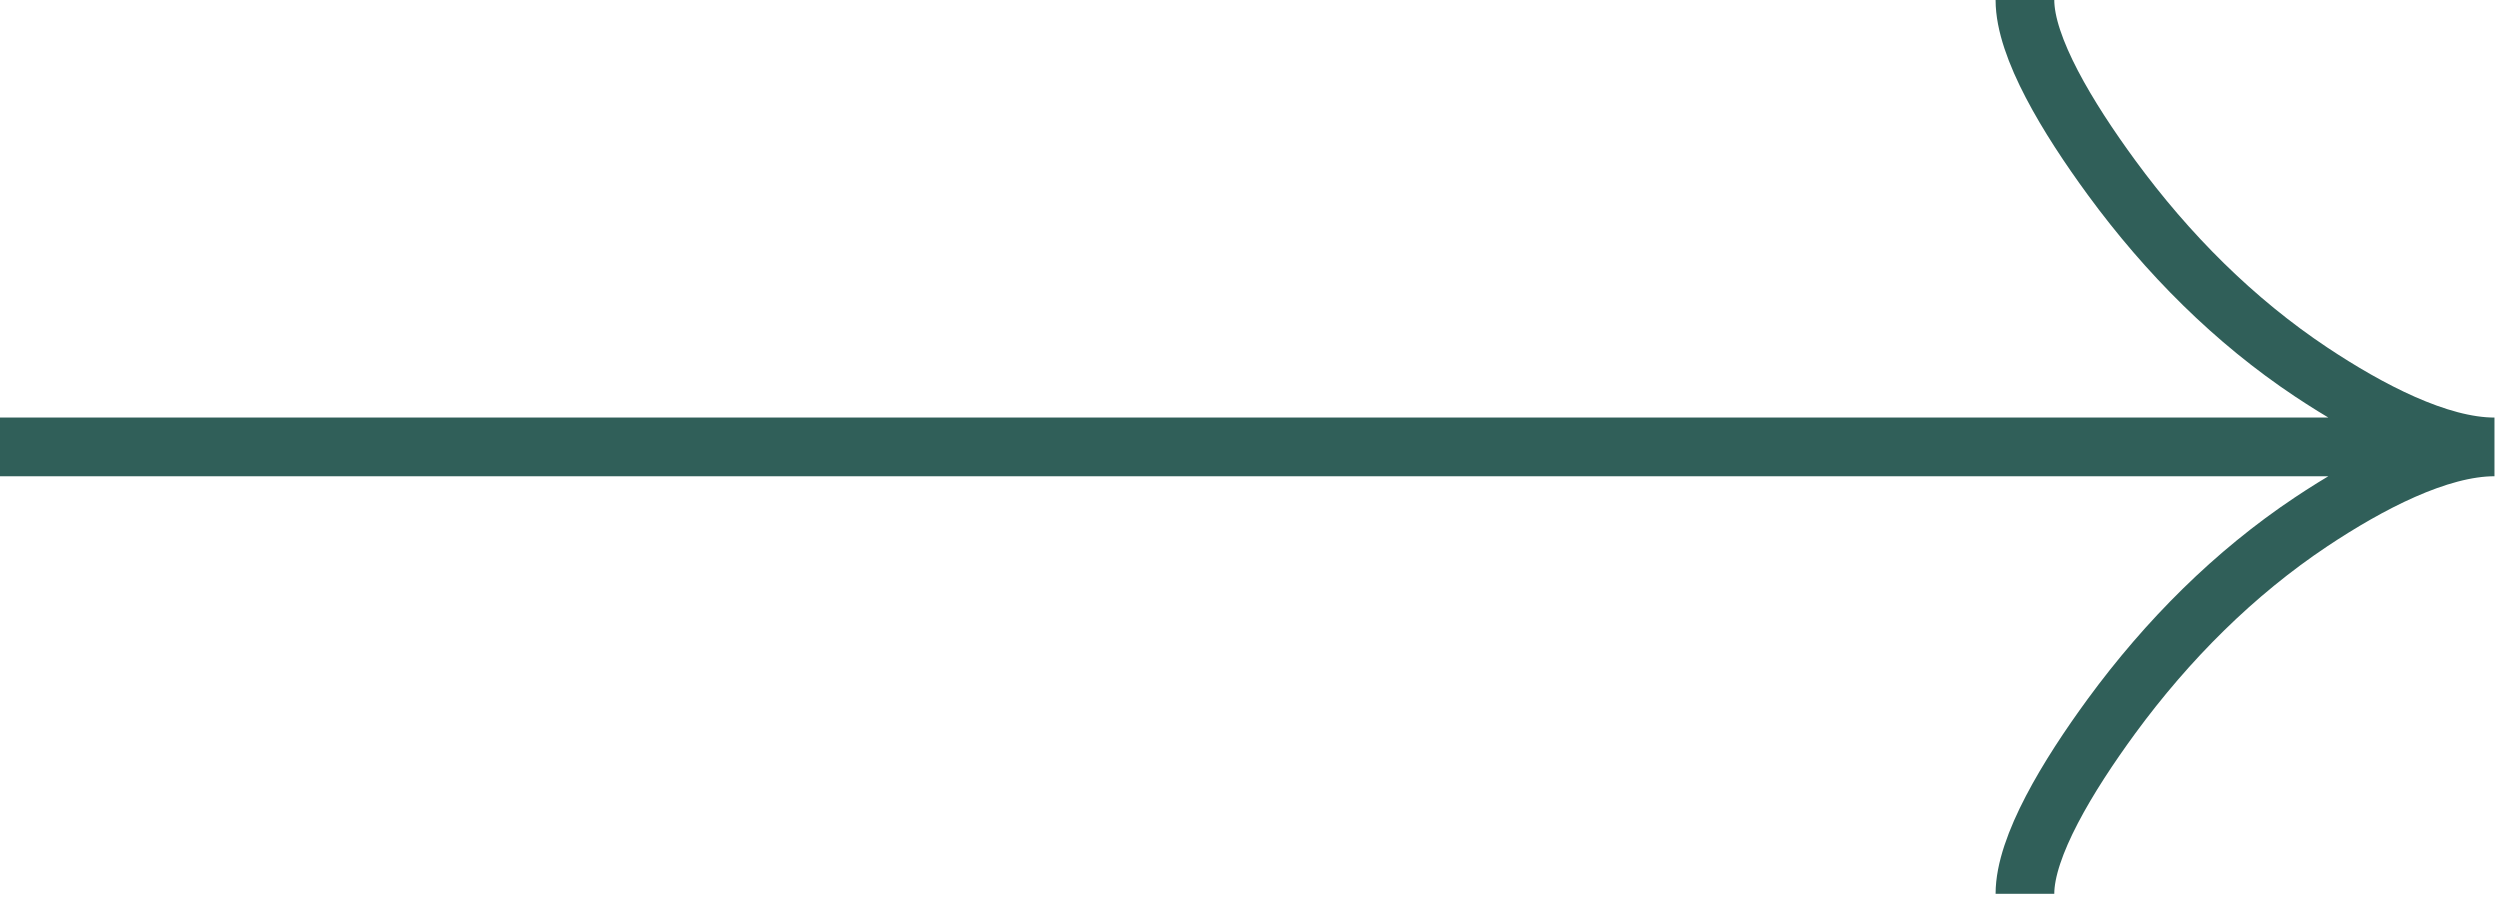
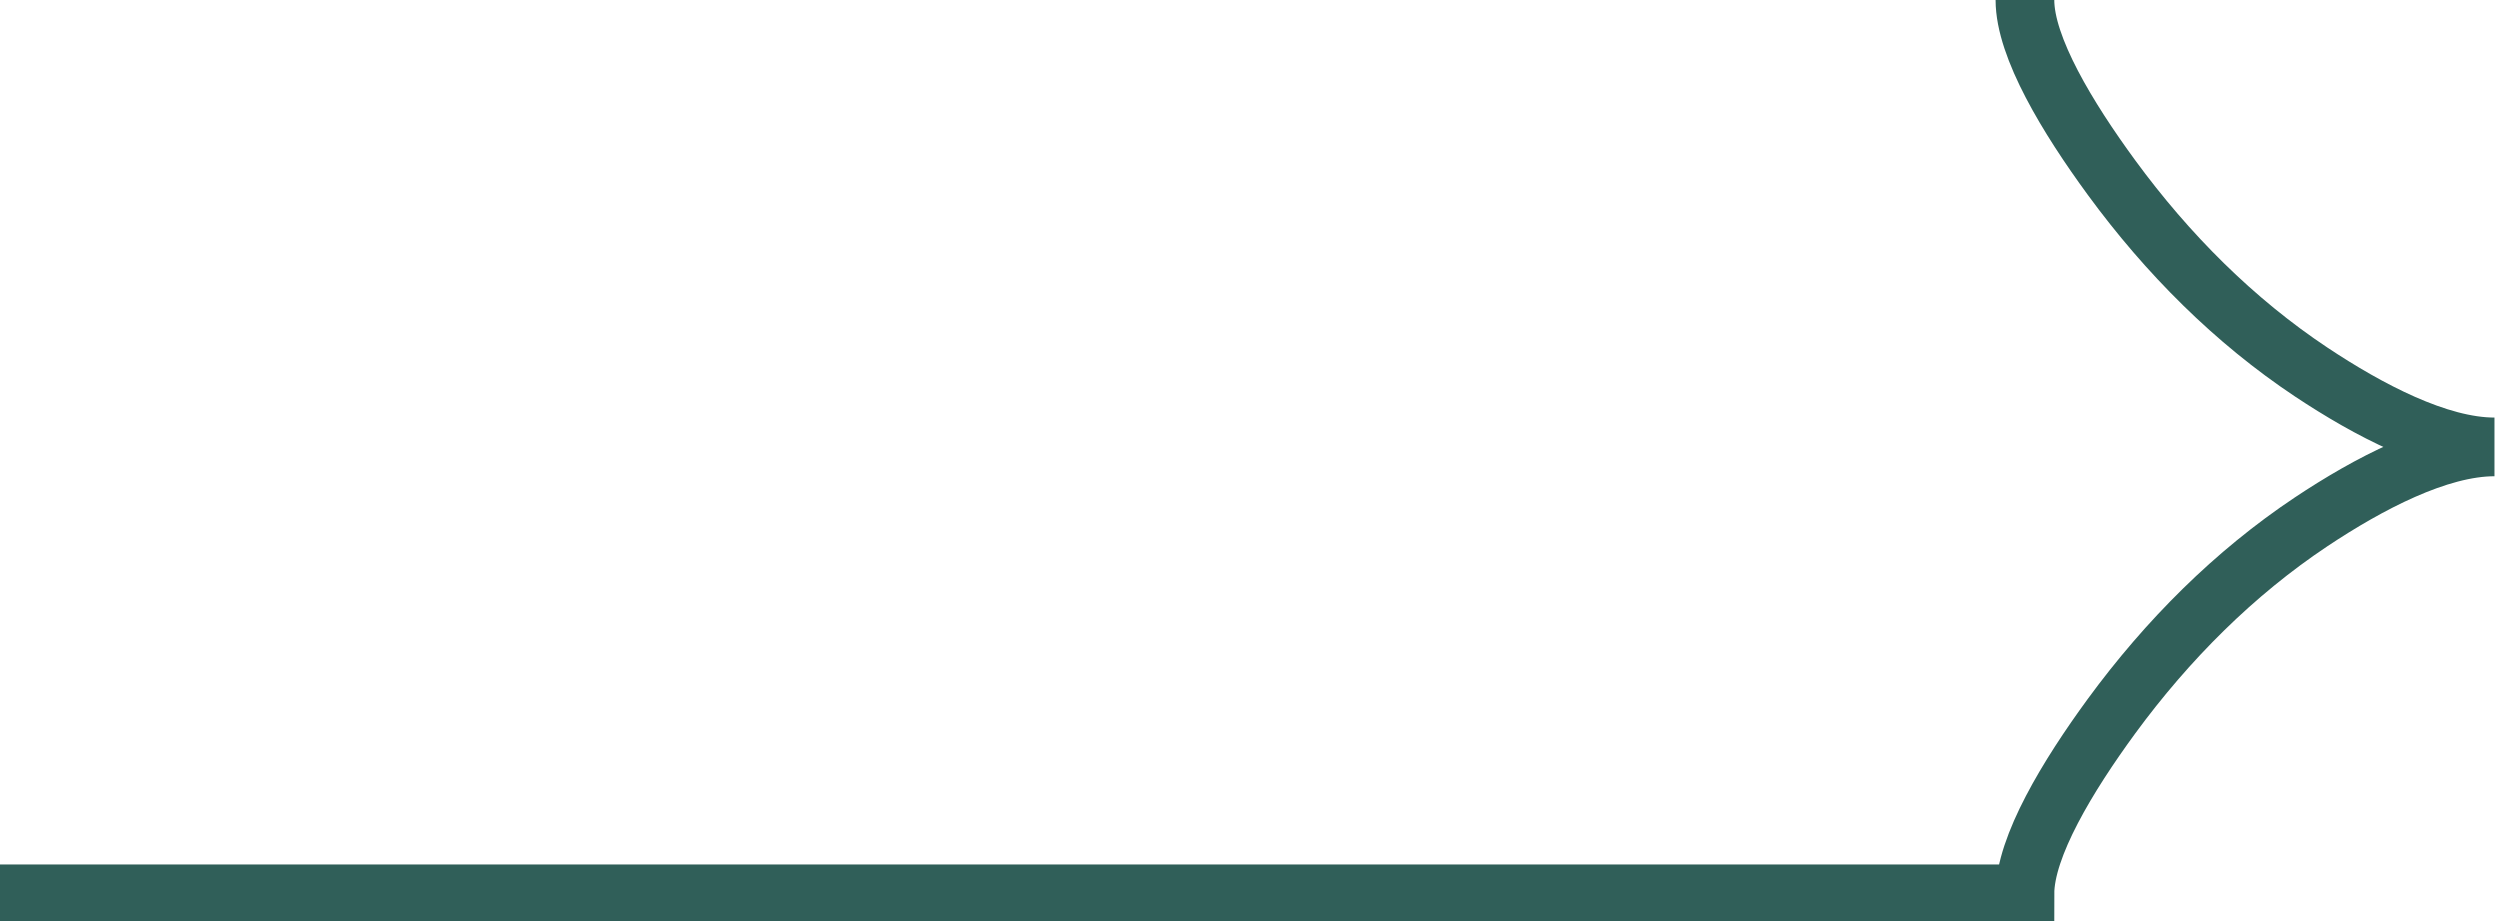
<svg xmlns="http://www.w3.org/2000/svg" width="38" height="14" viewBox="0 0 38 14" fill="none">
-   <path d="M30.779 0C30.779 0.72 31.433 1.795 32.094 2.698C32.946 3.862 33.963 4.878 35.129 5.654C36.003 6.235 37.063 6.793 37.916 6.793M37.916 6.793C37.063 6.793 36.002 7.351 35.129 7.932C33.963 8.709 32.946 9.725 32.094 10.887C31.433 11.791 30.779 12.868 30.779 13.586M37.916 6.793H0" stroke="#305F59" stroke-width="0.892" />
+   <path d="M30.779 0C30.779 0.72 31.433 1.795 32.094 2.698C32.946 3.862 33.963 4.878 35.129 5.654C36.003 6.235 37.063 6.793 37.916 6.793M37.916 6.793C37.063 6.793 36.002 7.351 35.129 7.932C33.963 8.709 32.946 9.725 32.094 10.887C31.433 11.791 30.779 12.868 30.779 13.586H0" stroke="#305F59" stroke-width="0.892" />
</svg>